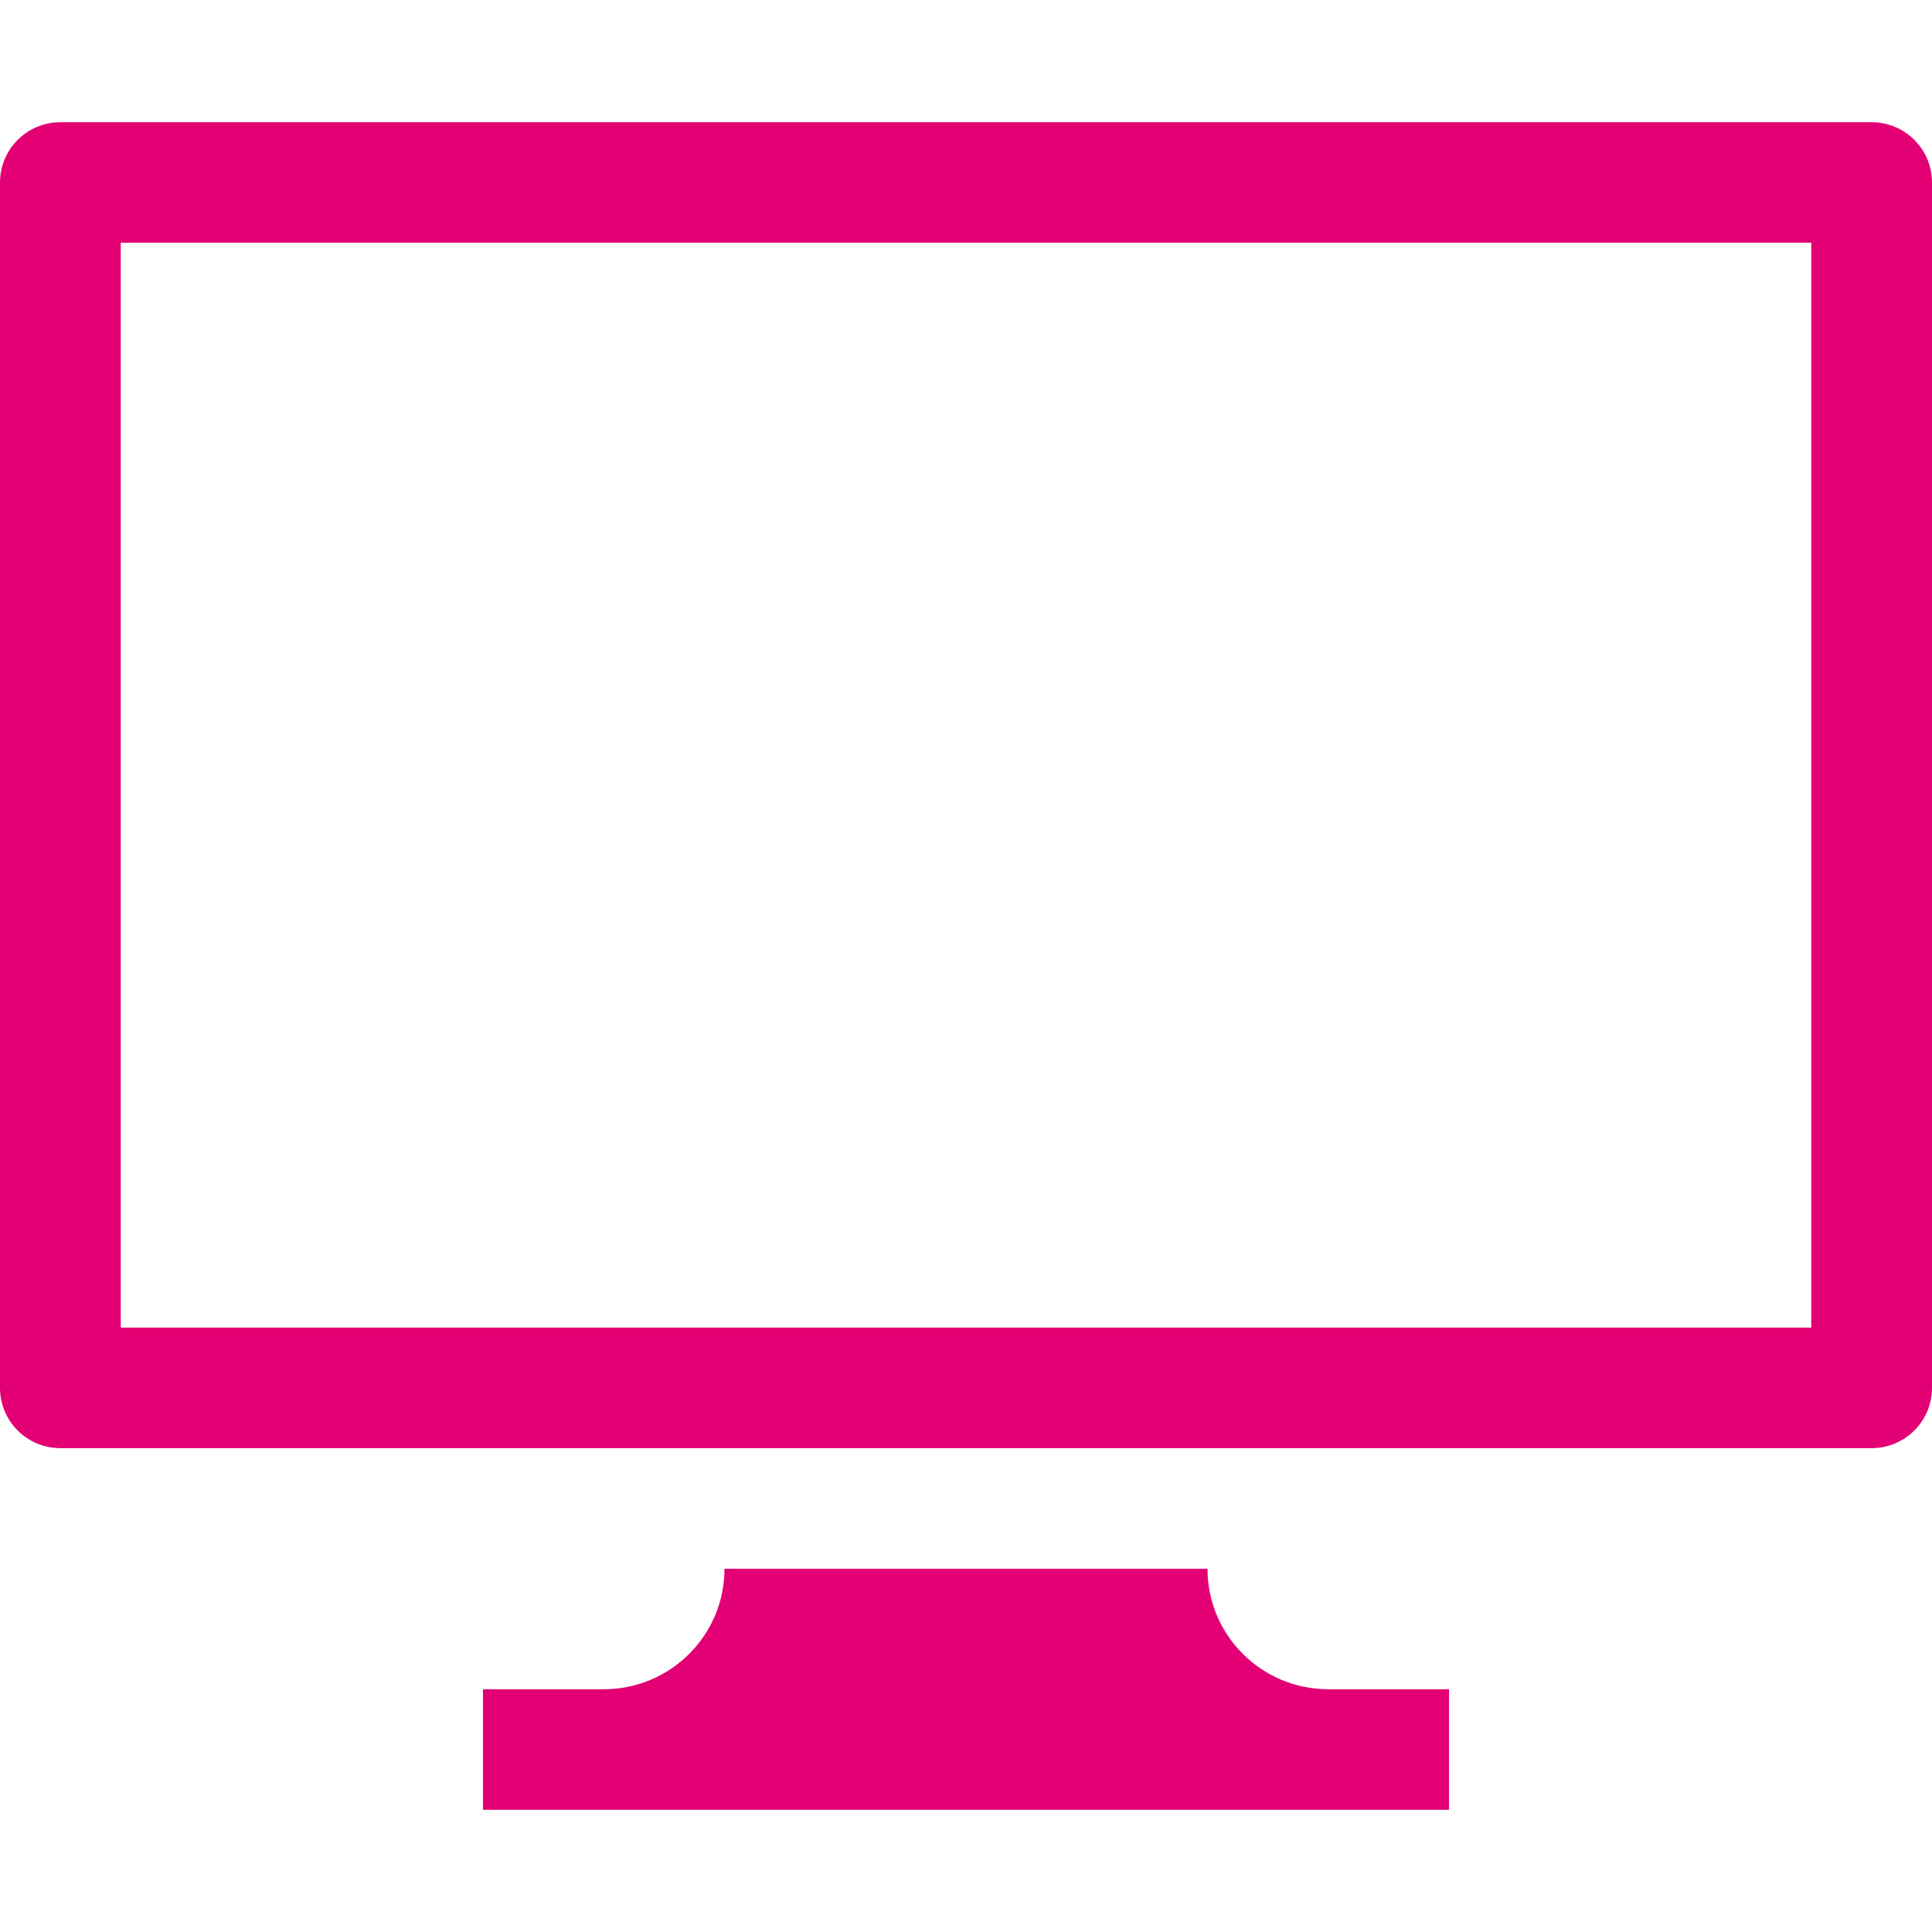
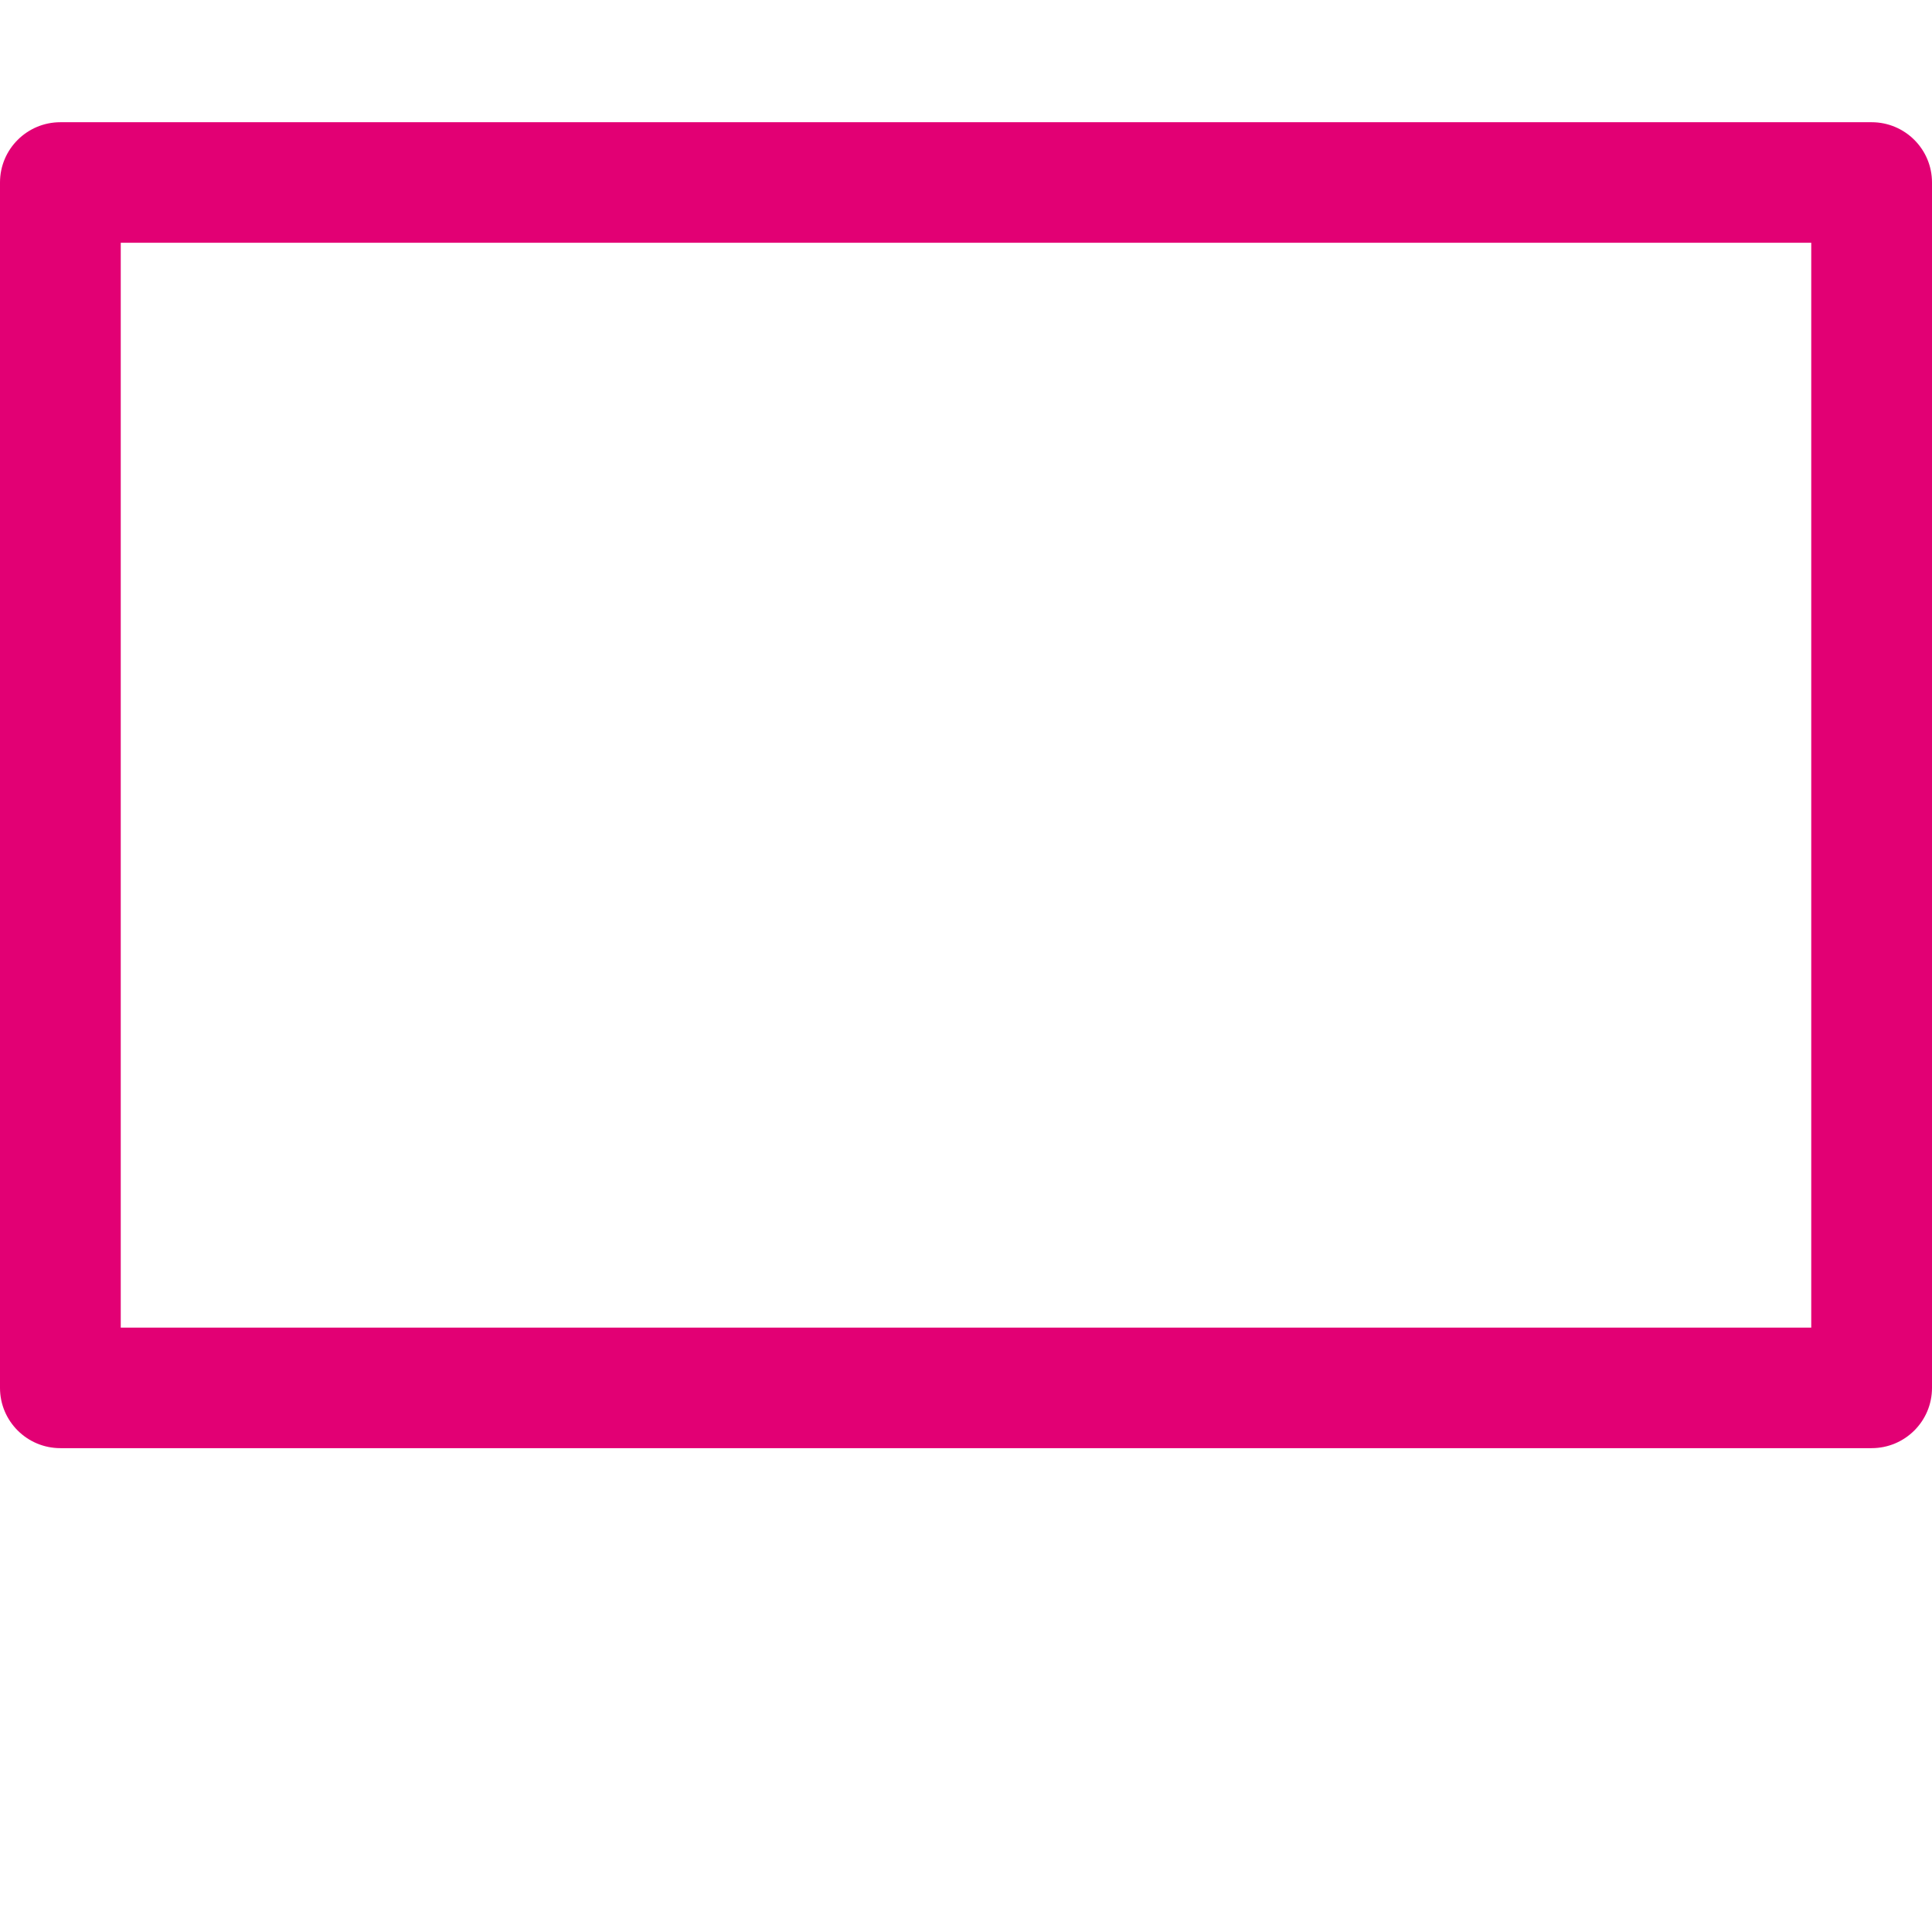
<svg xmlns="http://www.w3.org/2000/svg" version="1.1" id="Layer_1" x="0px" y="0px" width="84px" height="84px" viewBox="-263 355 84 84" enable-background="new -263 355 84 84" xml:space="preserve">
  <g>
    <path fill-rule="evenodd" clip-rule="evenodd" fill="#E20074" d="M-181.625,360.314h-78.75c-1.45,0-2.625,1.173-2.625,2.62v52.409   c0,1.447,1.175,2.62,2.625,2.62h78.75c1.45,0,2.625-1.173,2.625-2.62v-52.409C-179,361.487-180.175,360.314-181.625,360.314z    M-184.25,412.722h-73.5v-47.167h73.5V412.722z" />
-     <path fill-rule="evenodd" clip-rule="evenodd" fill="#E20074" d="M-205.25,428.445c-2.899,0-5.25-2.346-5.25-5.24h-21   c0,2.894-2.351,5.24-5.25,5.24H-242v5.241h10.5h21h10.5v-5.241H-205.25z" />
  </g>
</svg>